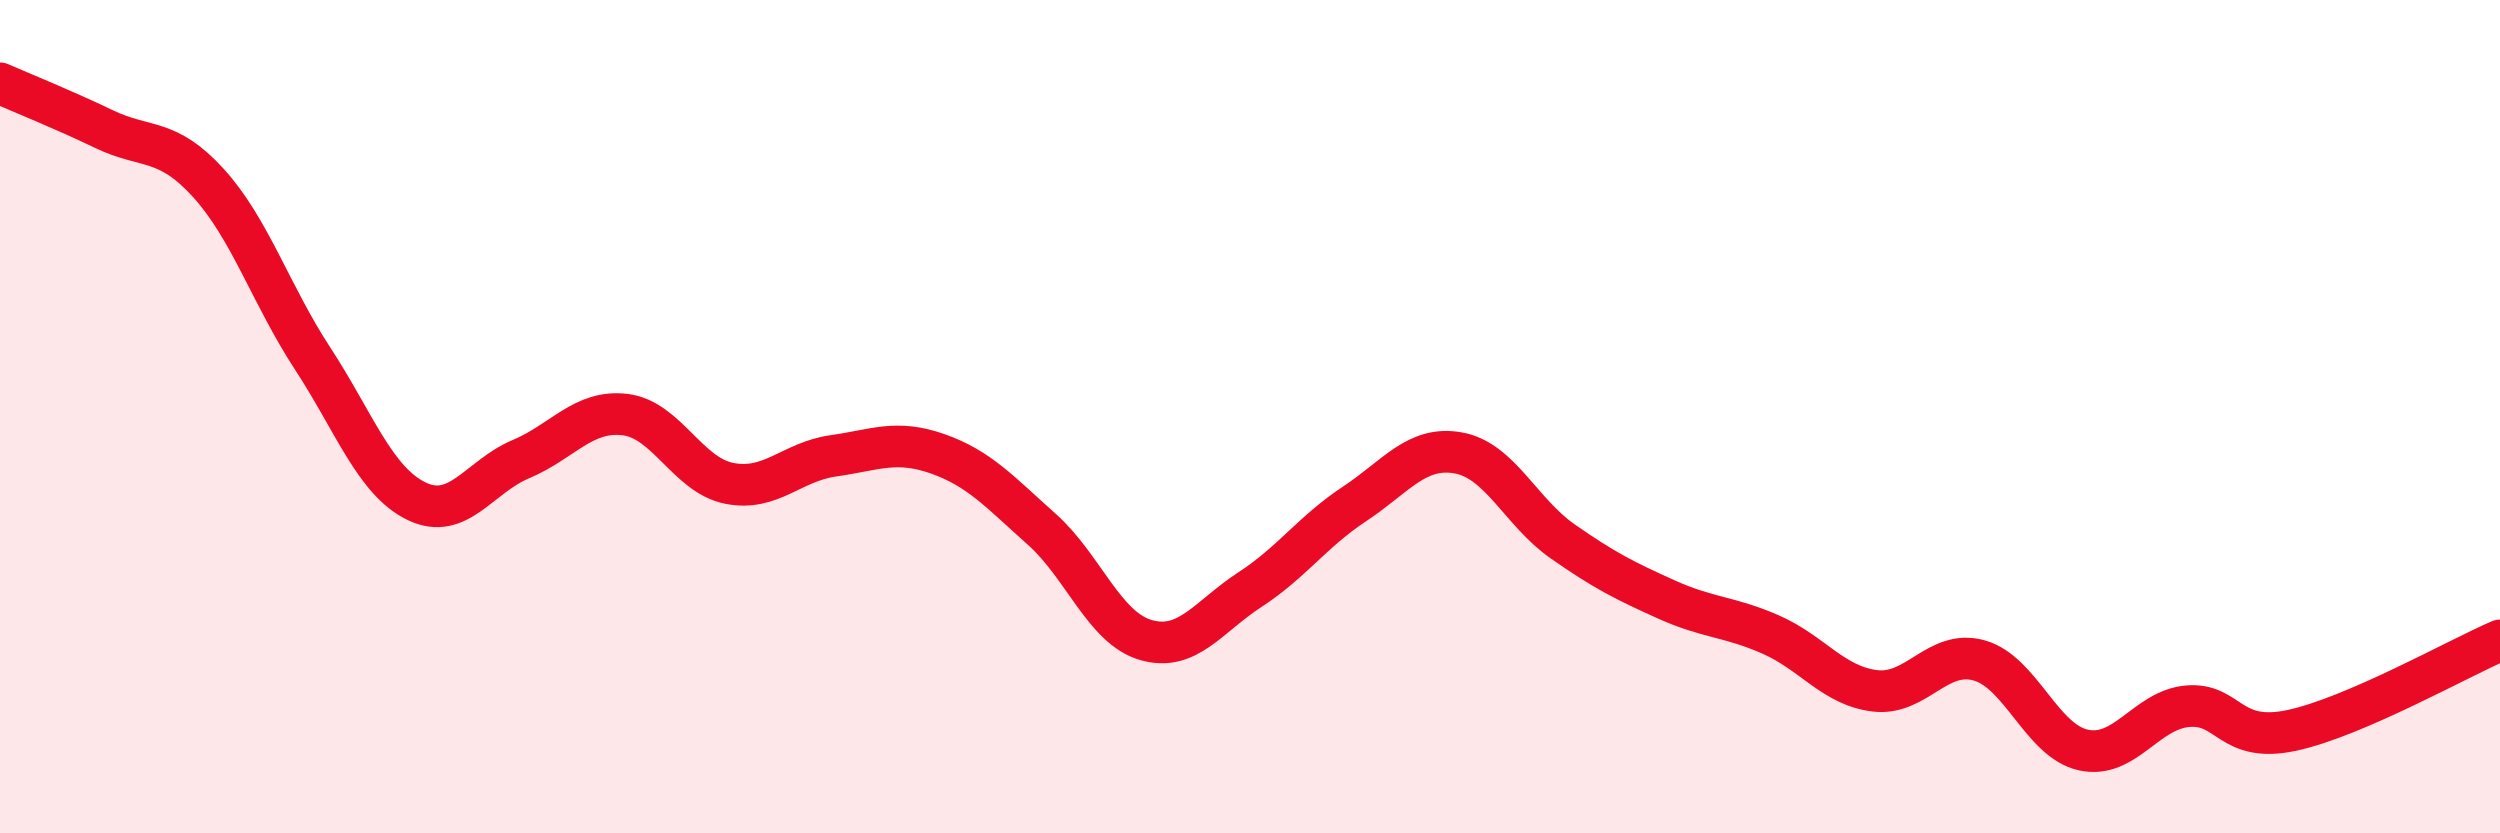
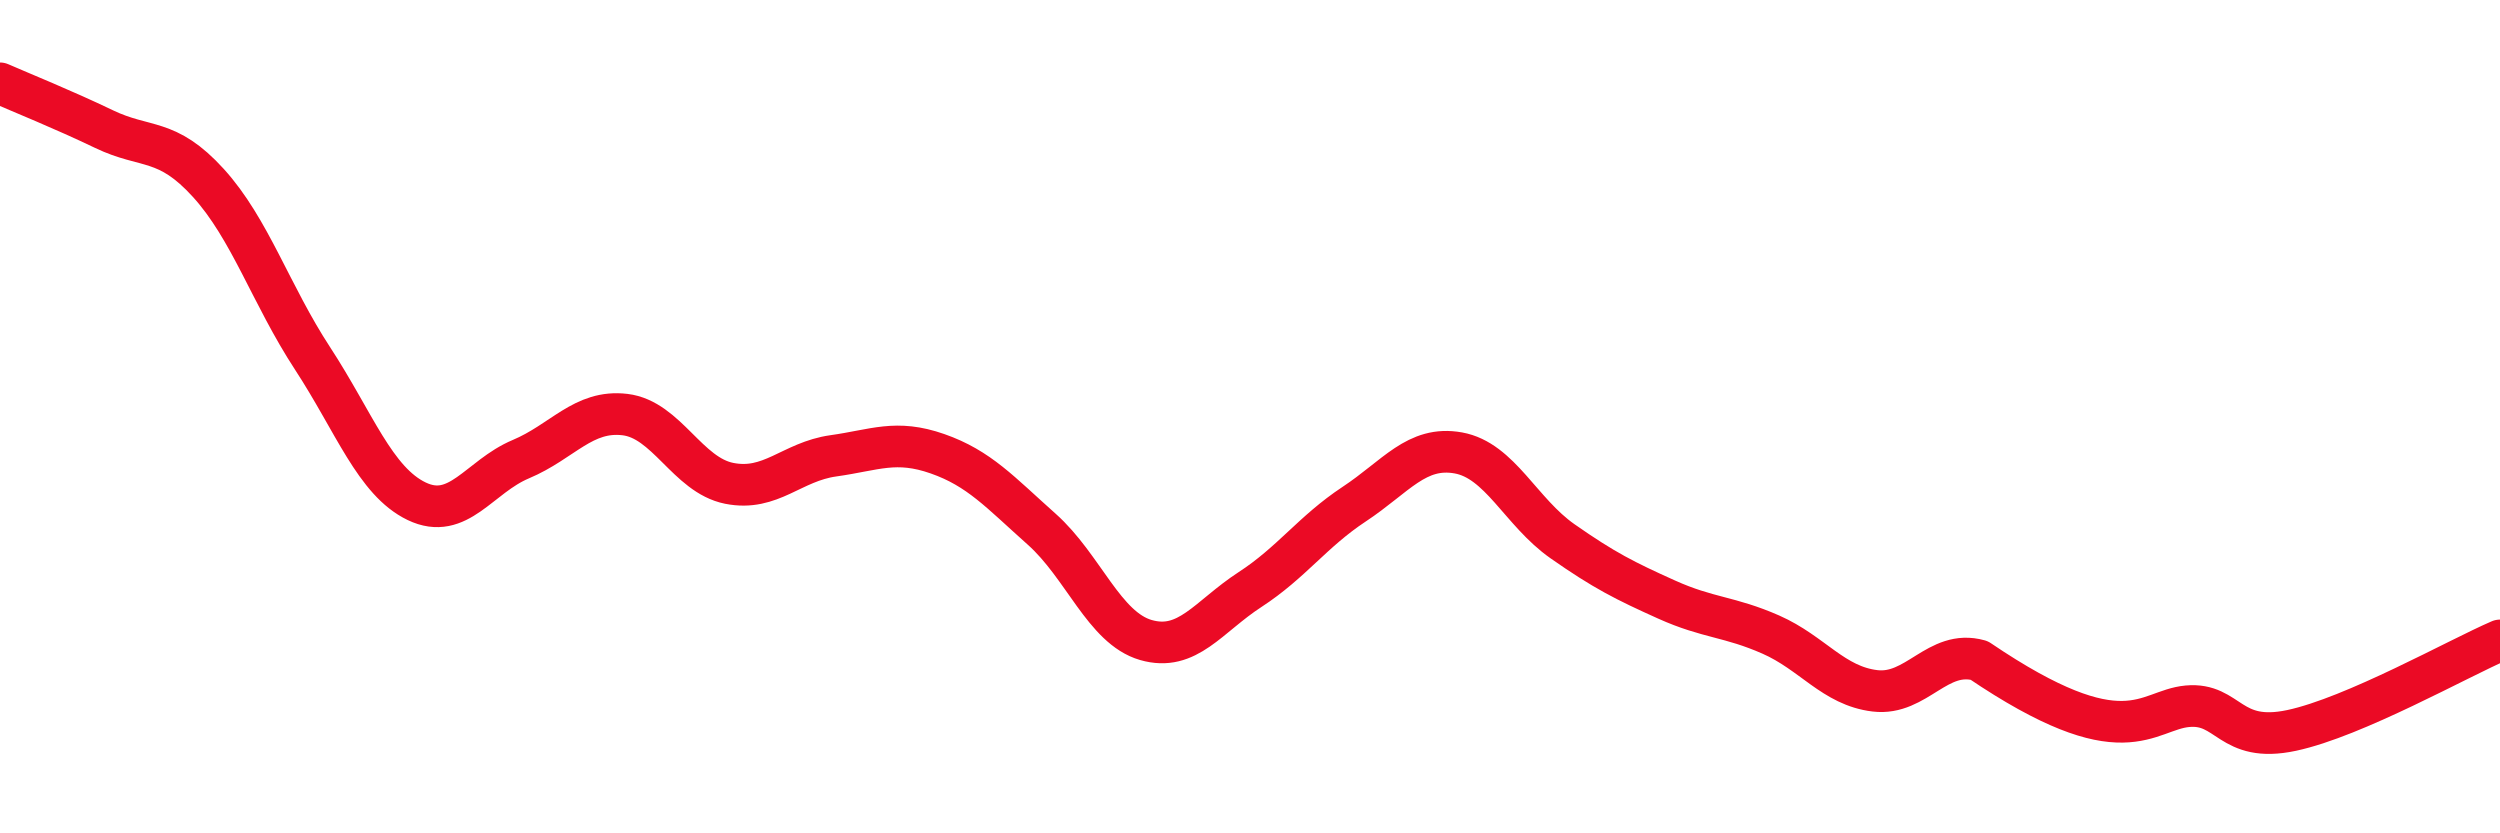
<svg xmlns="http://www.w3.org/2000/svg" width="60" height="20" viewBox="0 0 60 20">
-   <path d="M 0,2 C 0.5,2.22 1.5,2.62 2.5,3.1 C 3.5,3.58 4,3.29 5,4.39 C 6,5.49 6.5,7.07 7.5,8.6 C 8.5,10.13 9,11.55 10,12.03 C 11,12.51 11.5,11.44 12.5,11.02 C 13.5,10.6 14,9.83 15,9.95 C 16,10.07 16.5,11.4 17.5,11.6 C 18.5,11.8 19,11.08 20,10.94 C 21,10.8 21.5,10.54 22.5,10.89 C 23.5,11.24 24,11.81 25,12.7 C 26,13.59 26.5,15.07 27.5,15.36 C 28.5,15.65 29,14.8 30,14.15 C 31,13.5 31.5,12.76 32.5,12.1 C 33.5,11.44 34,10.69 35,10.87 C 36,11.05 36.5,12.29 37.5,12.99 C 38.5,13.69 39,13.94 40,14.39 C 41,14.84 41.5,14.79 42.5,15.23 C 43.5,15.67 44,16.46 45,16.58 C 46,16.7 46.5,15.57 47.5,15.85 C 48.5,16.13 49,17.78 50,18 C 51,18.22 51.5,17.04 52.5,16.95 C 53.5,16.86 53.5,17.85 55,17.53 C 56.5,17.21 59,15.8 60,15.37L60 20L0 20Z" fill="#EB0A25" opacity="0.1" stroke-linecap="round" stroke-linejoin="round" />
-   <path d="M 0,2 C 0.5,2.22 1.5,2.62 2.5,3.1 C 3.5,3.58 4,3.29 5,4.39 C 6,5.49 6.5,7.07 7.5,8.6 C 8.5,10.13 9,11.55 10,12.03 C 11,12.51 11.5,11.44 12.5,11.02 C 13.5,10.6 14,9.83 15,9.95 C 16,10.07 16.5,11.4 17.5,11.6 C 18.5,11.8 19,11.08 20,10.94 C 21,10.8 21.5,10.54 22.5,10.89 C 23.5,11.24 24,11.81 25,12.7 C 26,13.59 26.5,15.07 27.5,15.36 C 28.5,15.65 29,14.8 30,14.15 C 31,13.5 31.5,12.76 32.5,12.1 C 33.5,11.44 34,10.69 35,10.87 C 36,11.05 36.5,12.29 37.5,12.99 C 38.5,13.69 39,13.94 40,14.39 C 41,14.84 41.5,14.79 42.5,15.23 C 43.5,15.67 44,16.46 45,16.58 C 46,16.7 46.5,15.57 47.5,15.85 C 48.5,16.13 49,17.78 50,18 C 51,18.22 51.5,17.04 52.5,16.95 C 53.5,16.86 53.5,17.85 55,17.53 C 56.5,17.21 59,15.8 60,15.37" stroke="#EB0A25" stroke-width="1" fill="none" stroke-linecap="round" stroke-linejoin="round" />
+   <path d="M 0,2 C 0.5,2.22 1.5,2.62 2.5,3.1 C 3.5,3.58 4,3.29 5,4.39 C 6,5.49 6.5,7.07 7.5,8.6 C 8.5,10.13 9,11.55 10,12.03 C 11,12.51 11.5,11.44 12.5,11.02 C 13.5,10.6 14,9.83 15,9.95 C 16,10.07 16.5,11.4 17.5,11.6 C 18.5,11.8 19,11.08 20,10.94 C 21,10.8 21.5,10.54 22.5,10.89 C 23.5,11.24 24,11.81 25,12.7 C 26,13.59 26.5,15.07 27.5,15.36 C 28.5,15.65 29,14.8 30,14.15 C 31,13.5 31.5,12.76 32.5,12.1 C 33.5,11.44 34,10.69 35,10.87 C 36,11.05 36.5,12.29 37.5,12.99 C 38.5,13.69 39,13.94 40,14.39 C 41,14.84 41.5,14.79 42.5,15.23 C 43.5,15.67 44,16.46 45,16.58 C 46,16.7 46.5,15.57 47.5,15.85 C 51,18.22 51.5,17.04 52.5,16.95 C 53.5,16.86 53.5,17.85 55,17.53 C 56.5,17.21 59,15.8 60,15.37" stroke="#EB0A25" stroke-width="1" fill="none" stroke-linecap="round" stroke-linejoin="round" />
</svg>